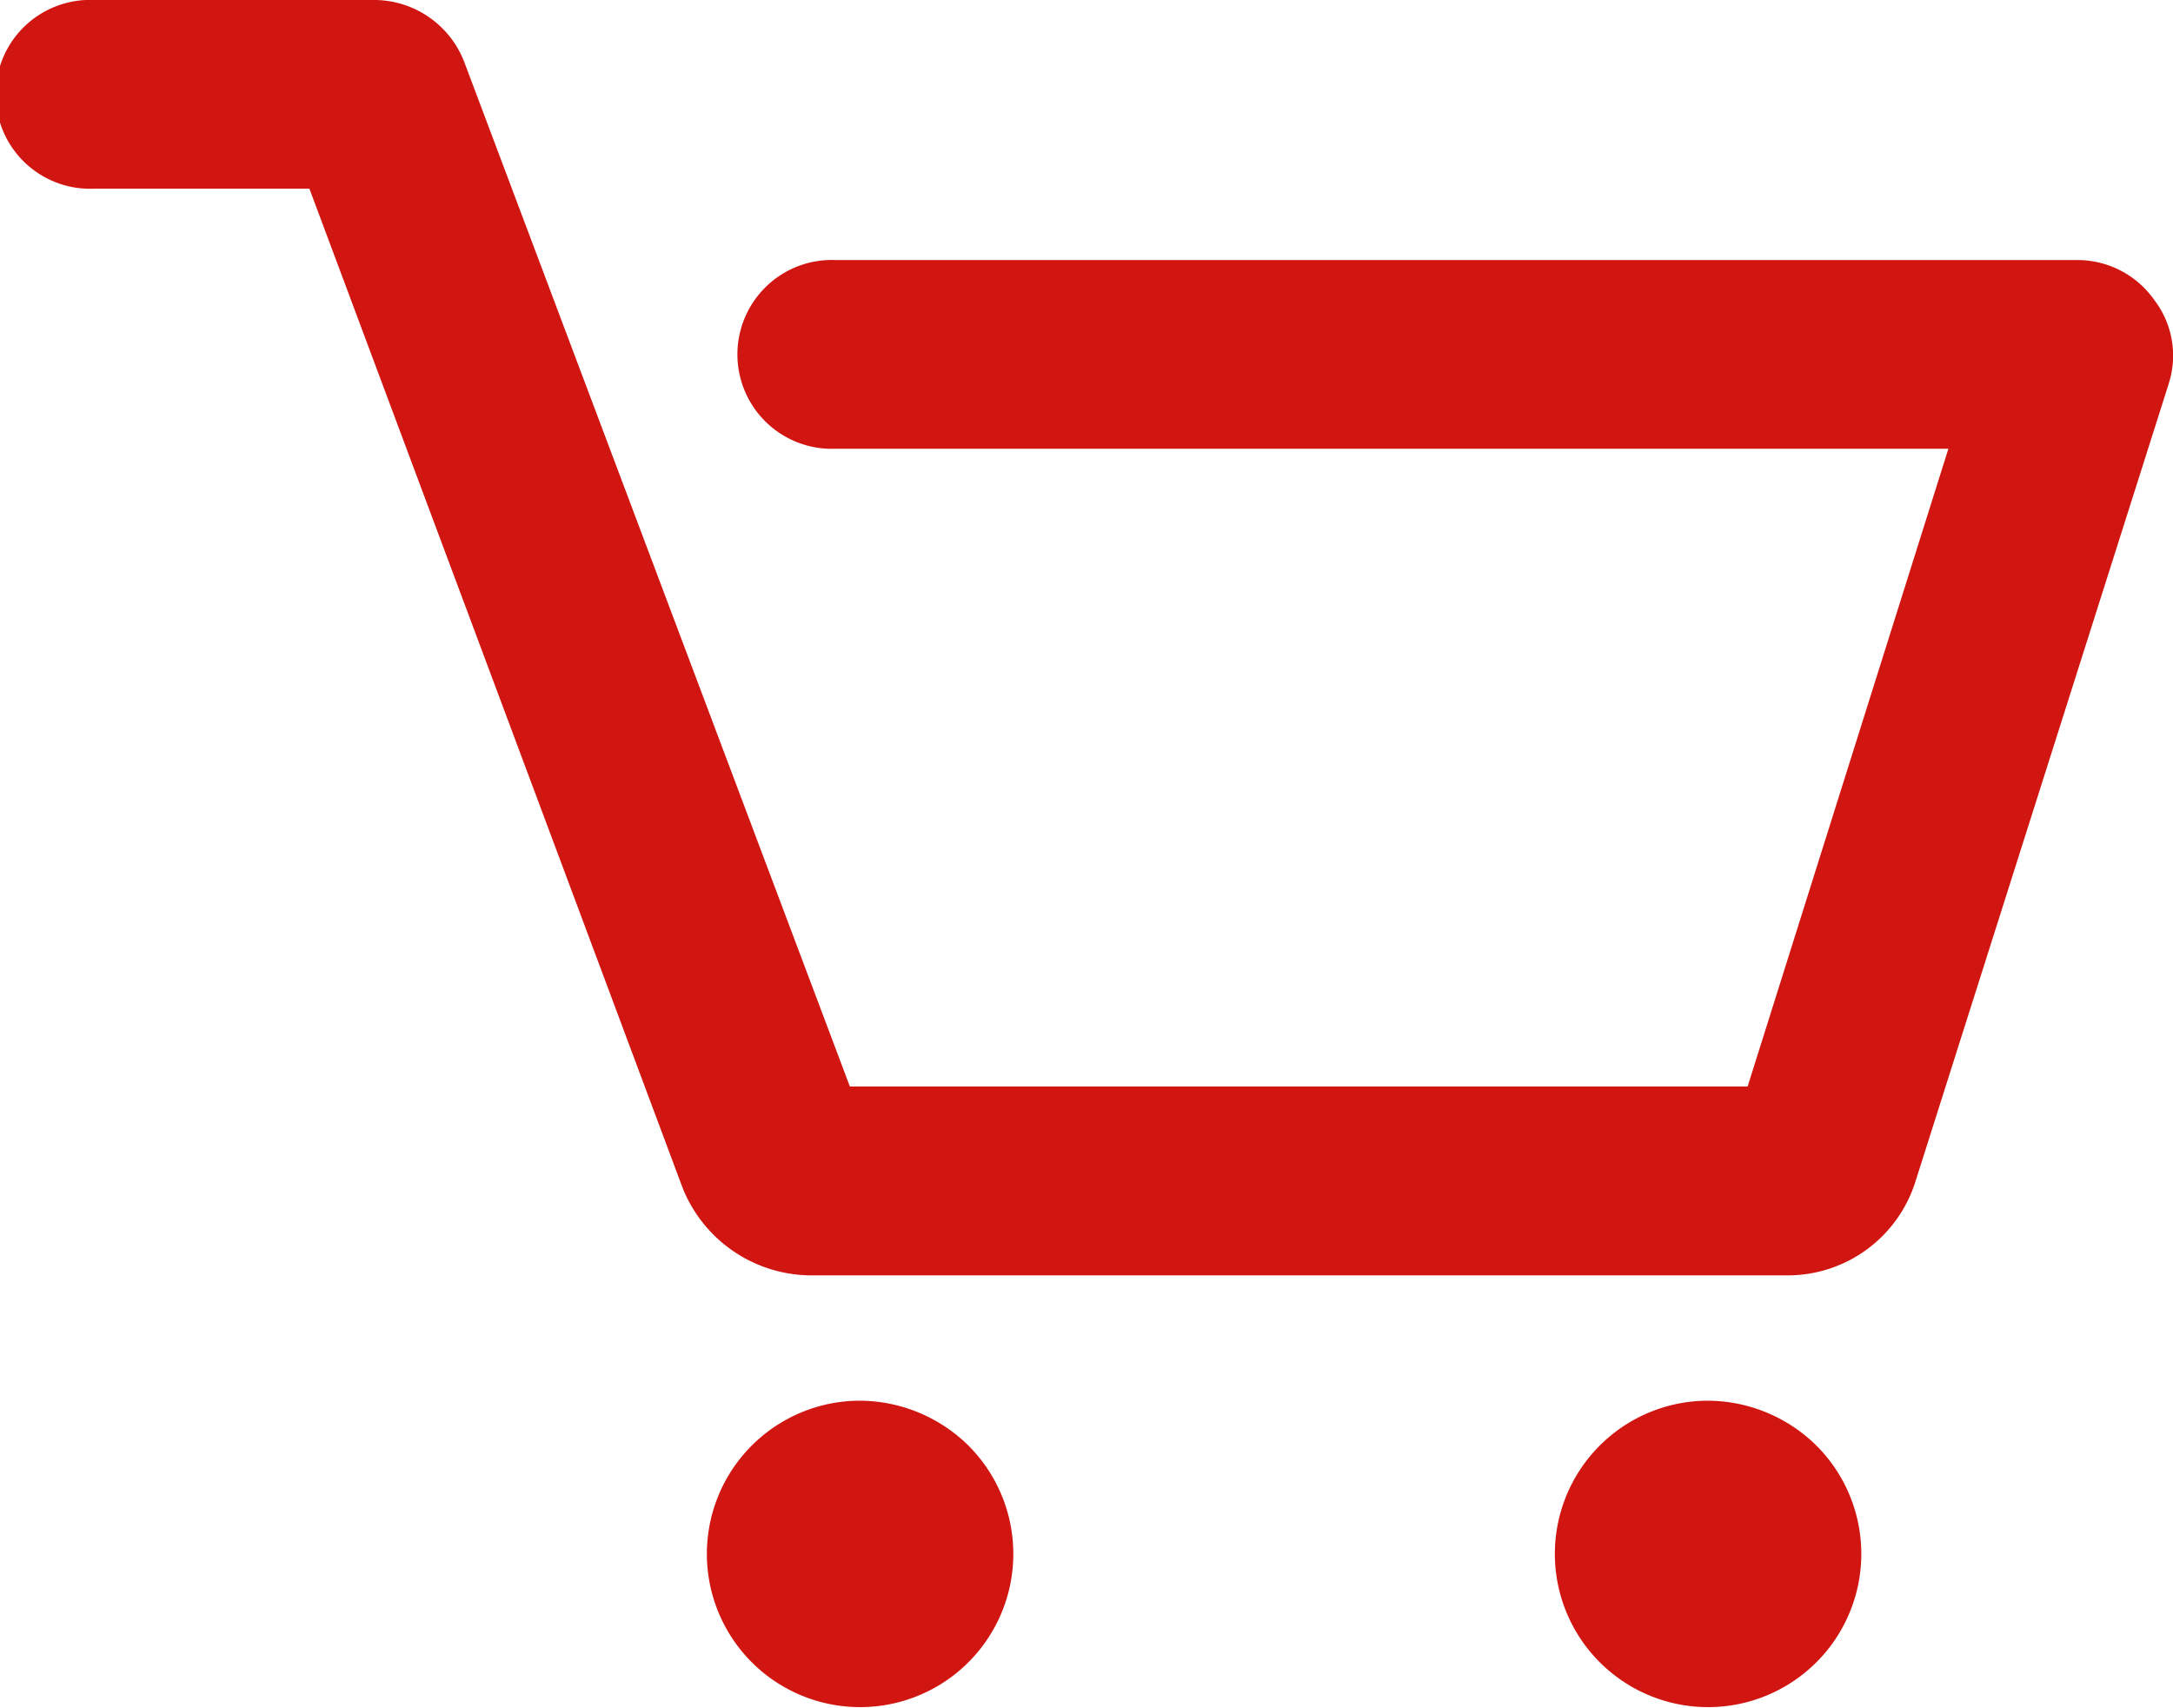
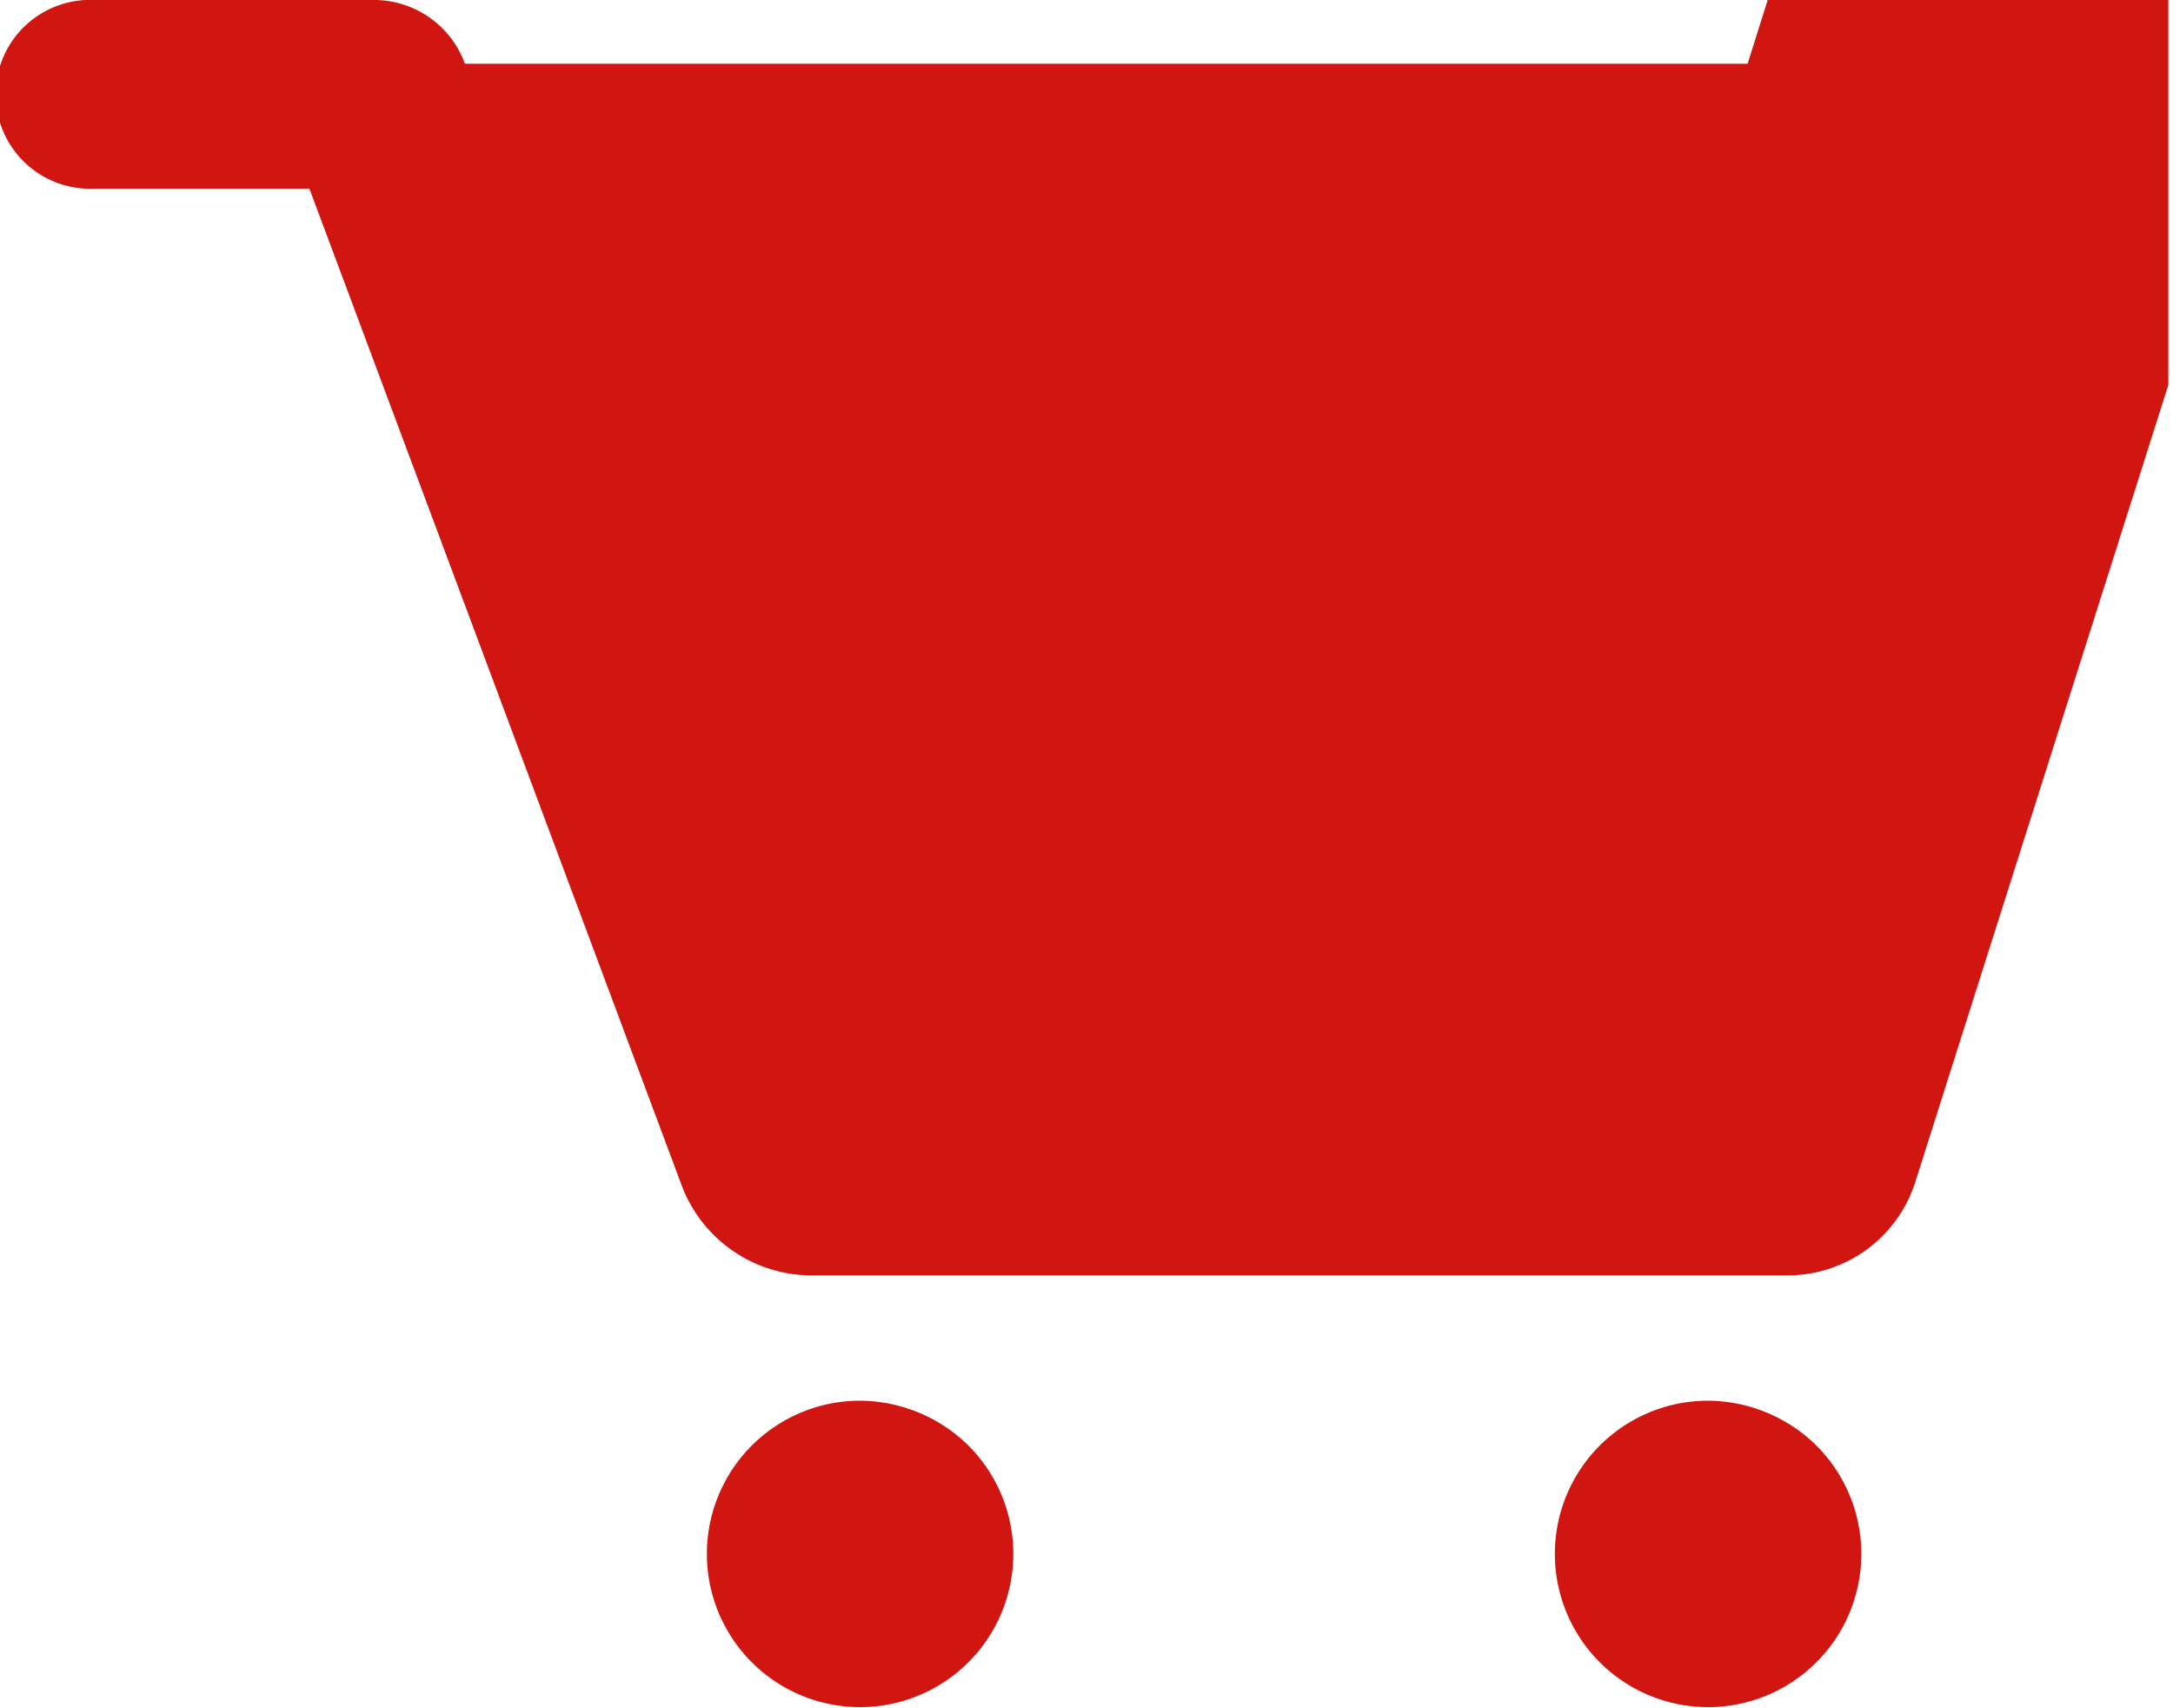
<svg xmlns="http://www.w3.org/2000/svg" viewBox="0 0 21.884 17.198">
-   <path fill="#d11510" d="m21.837 3.877-2.545 8.016a1.349 1.349 0 0 1-1.285.951H8.183a1.4 1.4 0 0 1-1.308-.88L3.116 1.9H.951a.951.951 0 1 1 0-1.9h2.831a.974.974 0 0 1 .9.642l3.877 10.3H17.6l2.022-6.423H8.421a.951.951 0 1 1 0-1.9h12.512a.946.946 0 0 1 .761.4.922.922 0 0 1 .143.856ZM8.659 14.106a1.543 1.543 0 1 0 1.094.452 1.569 1.569 0 0 0-1.094-.452Zm8.54 0a1.543 1.543 0 1 0 1.094.452 1.569 1.569 0 0 0-1.093-.452Z" data-name="Path 47" />
+   <path fill="#d11510" d="m21.837 3.877-2.545 8.016a1.349 1.349 0 0 1-1.285.951H8.183a1.4 1.4 0 0 1-1.308-.88L3.116 1.9H.951a.951.951 0 1 1 0-1.9h2.831a.974.974 0 0 1 .9.642H17.6l2.022-6.423H8.421a.951.951 0 1 1 0-1.9h12.512a.946.946 0 0 1 .761.4.922.922 0 0 1 .143.856ZM8.659 14.106a1.543 1.543 0 1 0 1.094.452 1.569 1.569 0 0 0-1.094-.452Zm8.54 0a1.543 1.543 0 1 0 1.094.452 1.569 1.569 0 0 0-1.093-.452Z" data-name="Path 47" />
</svg>